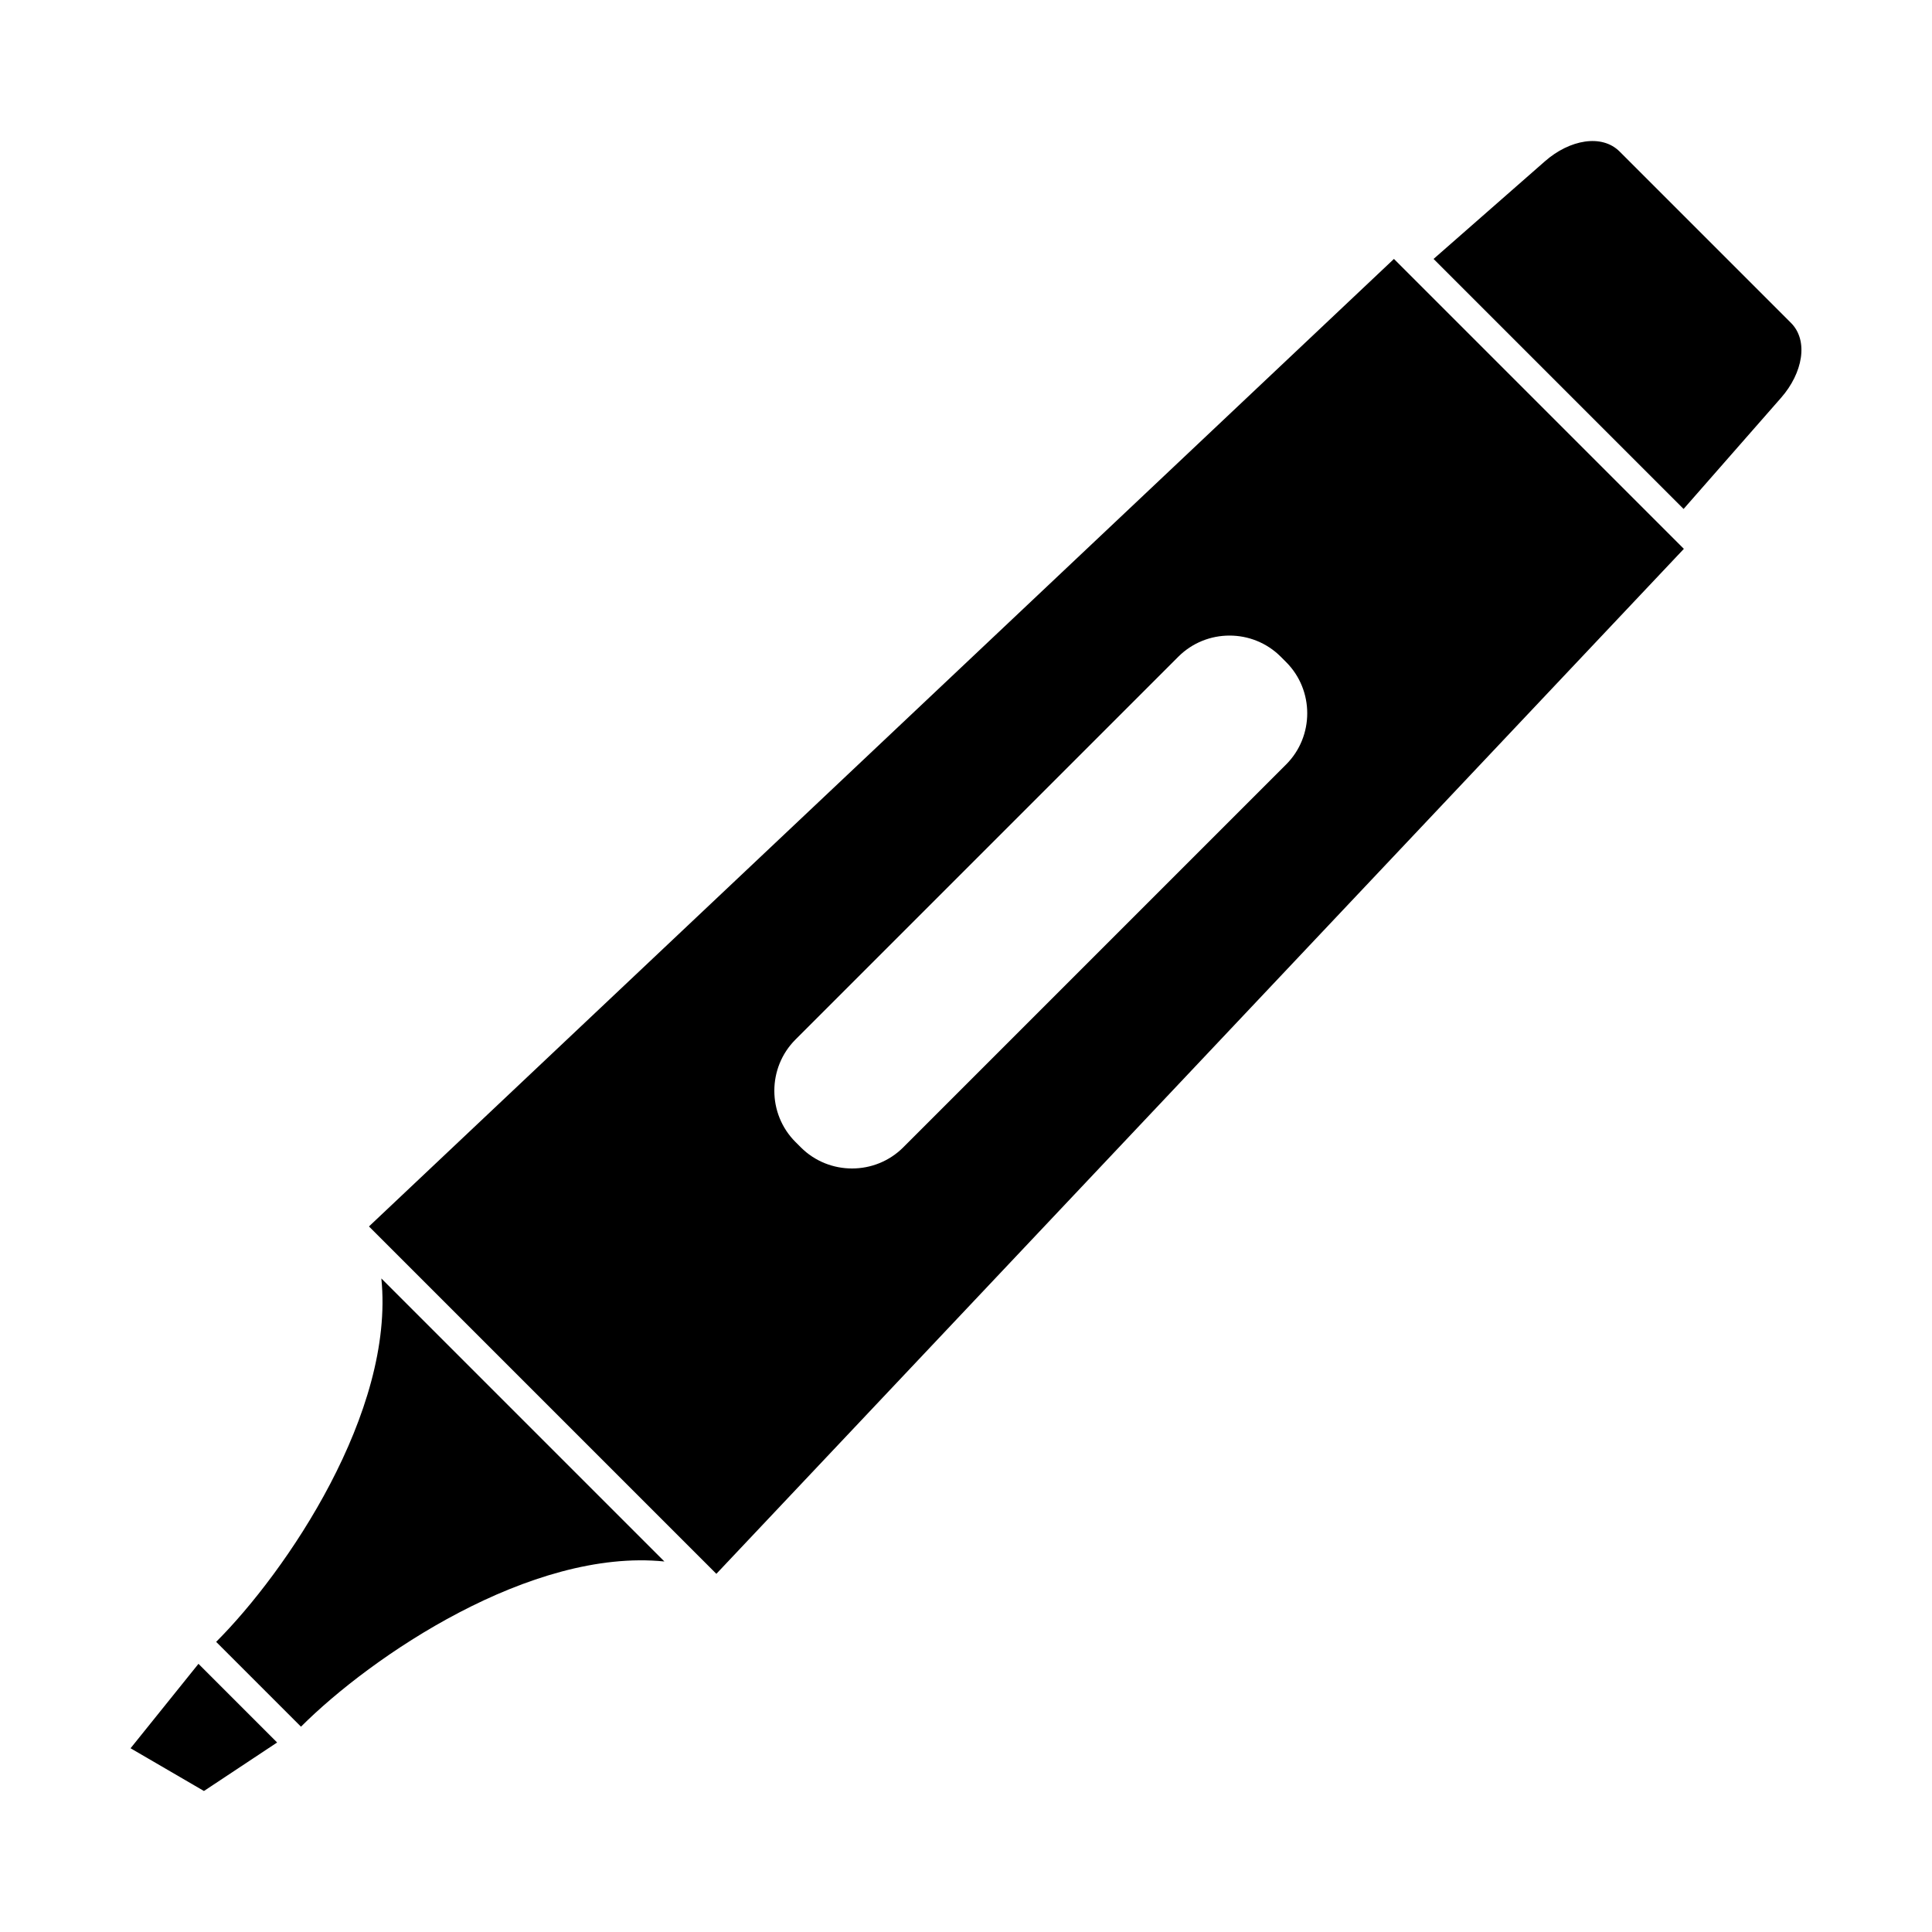
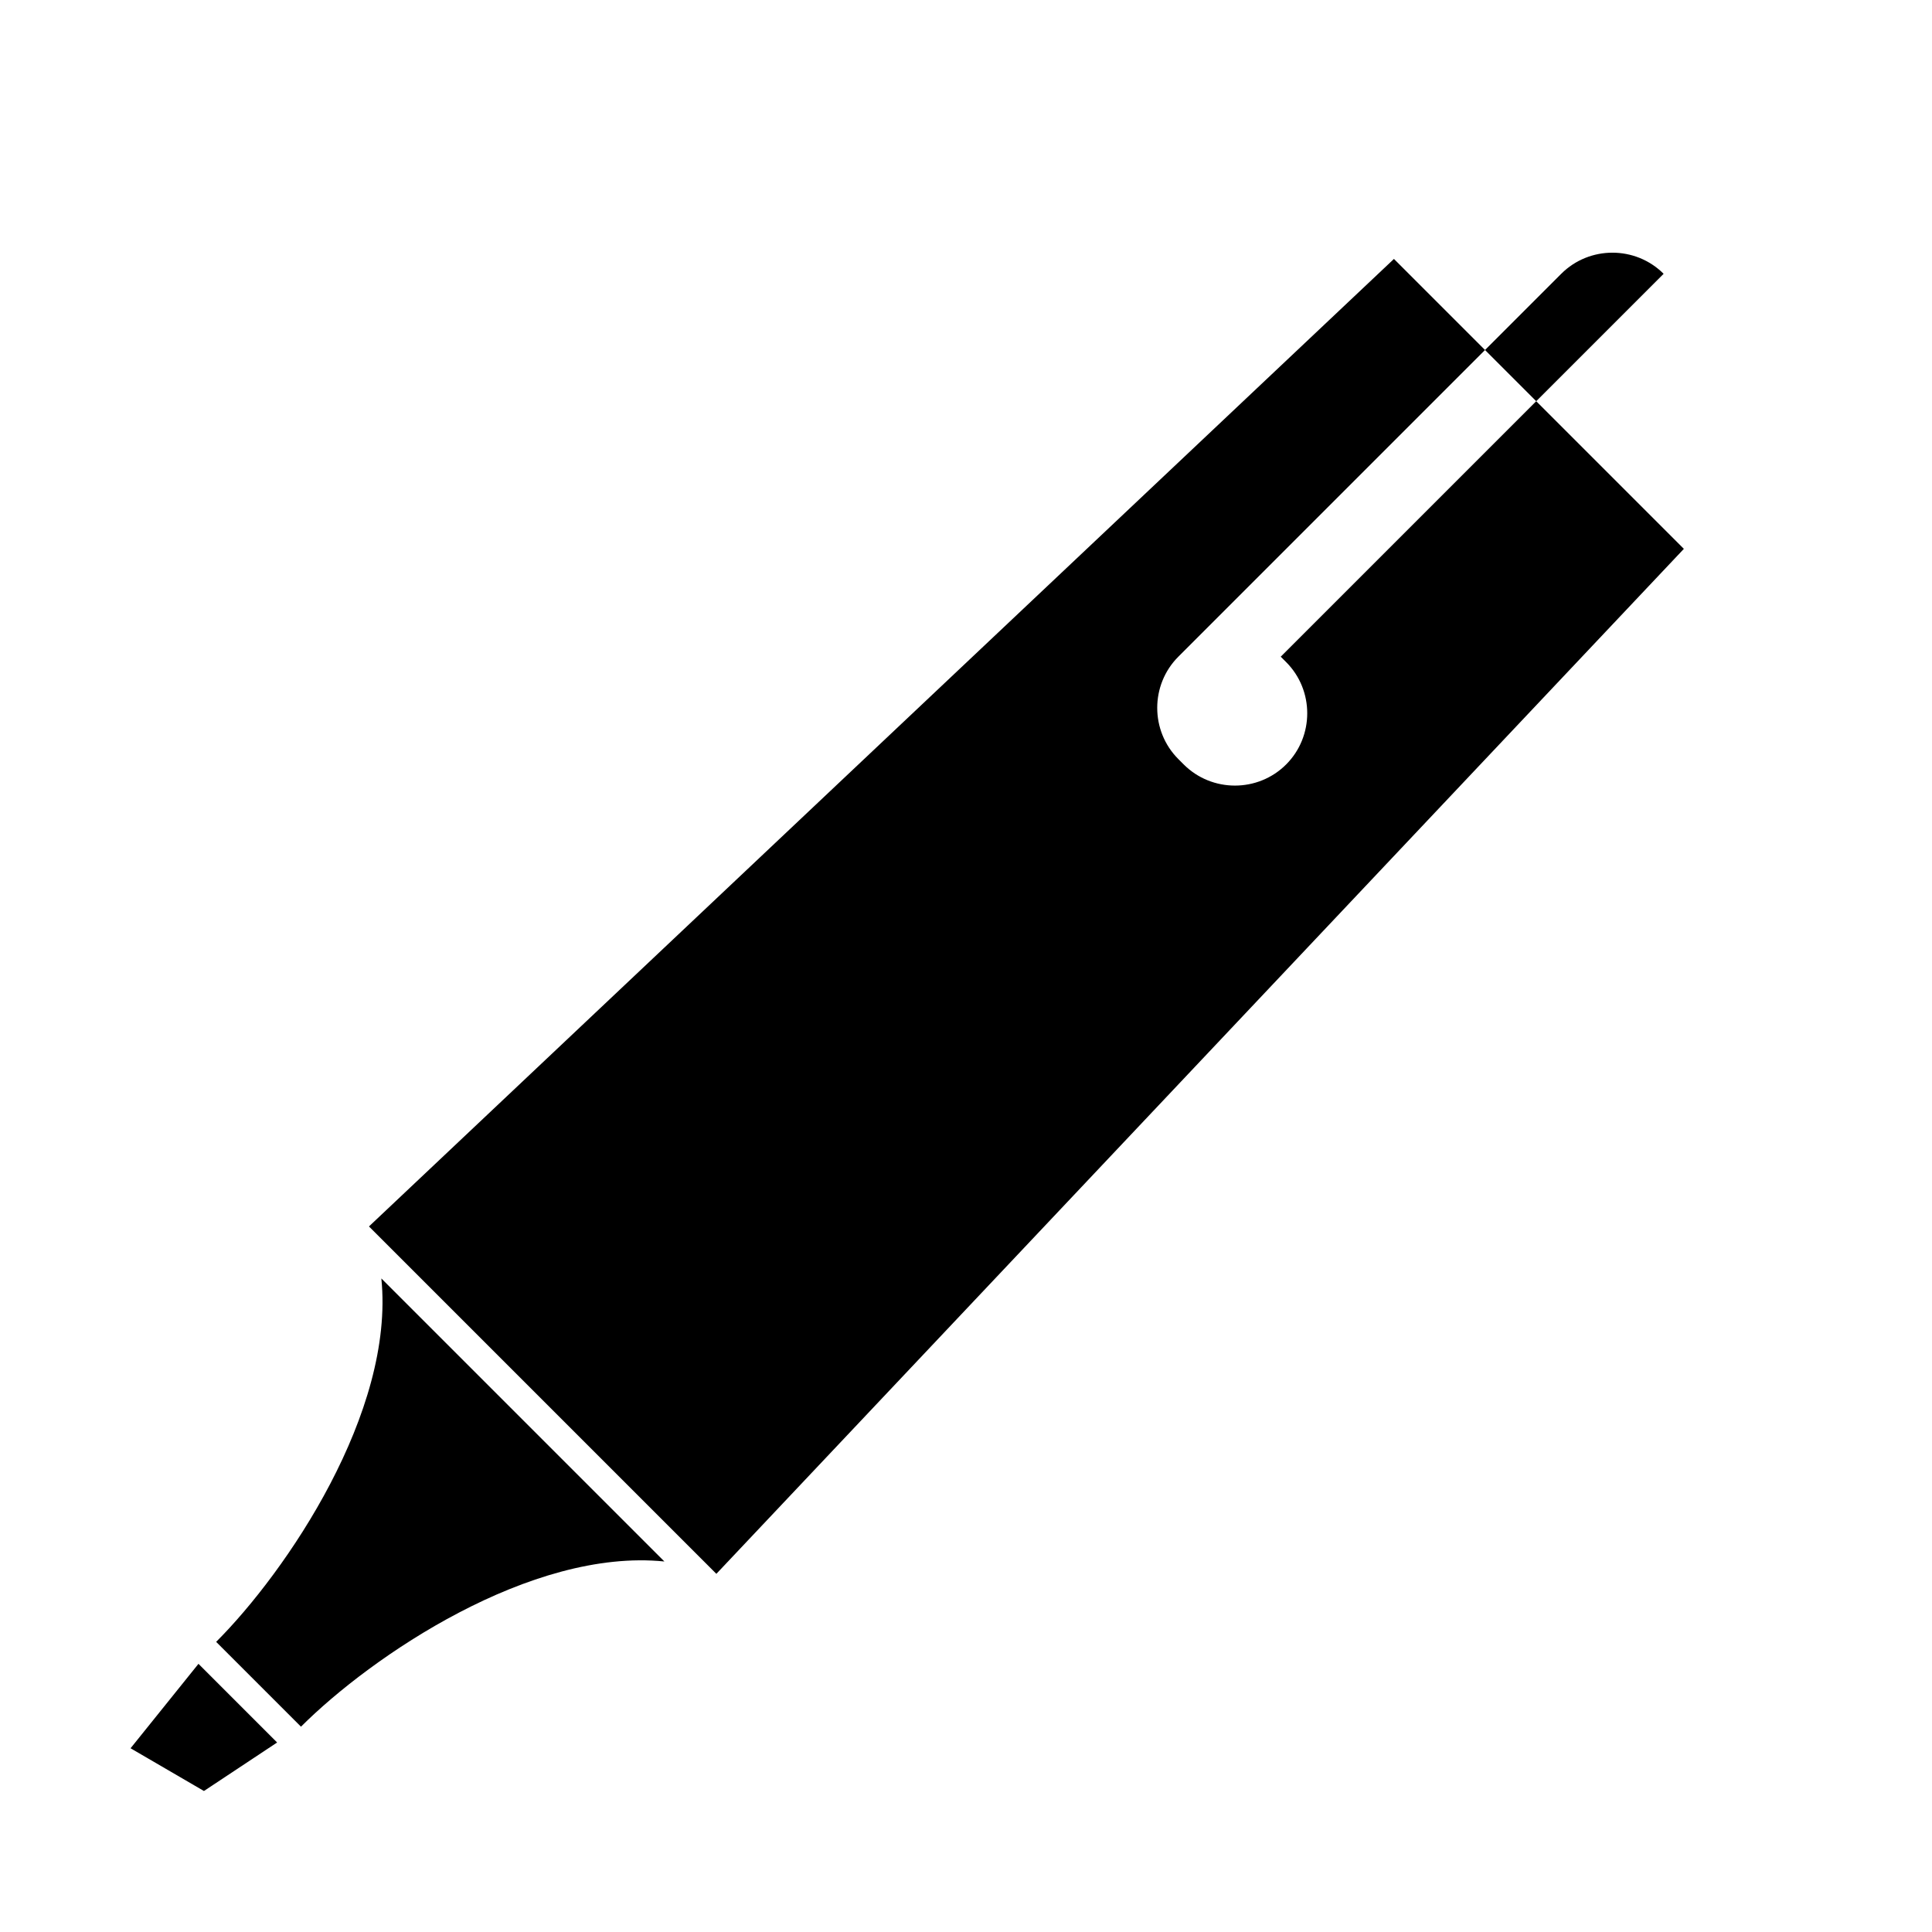
<svg xmlns="http://www.w3.org/2000/svg" fill="#000000" width="800px" height="800px" version="1.1" viewBox="144 144 512 512">
  <g fill-rule="evenodd">
-     <path d="m590.17 278.88 25.848-29.48c5.719-6.523 7.34-15.098 2.606-19.832l-45.402-45.402c-4.734-4.734-13.258-3.16-19.781 2.559l-29.531 25.895z" />
-     <path d="m513.41 212.62 76.832 76.832-256.4 271.63-92.062-92.062 271.63-256.4zm-30.004 105.41 1.43 1.43c7.461 7.461 7.461 19.672 0 27.133l-101.47 101.47c-7.461 7.461-19.672 7.461-27.133 0l-1.43-1.43c-7.461-7.461-7.461-19.672 0-27.133l101.47-101.47c7.461-7.461 19.672-7.461 27.133 0z" />
+     <path d="m513.41 212.62 76.832 76.832-256.4 271.63-92.062-92.062 271.63-256.4zm-30.004 105.41 1.43 1.43c7.461 7.461 7.461 19.672 0 27.133c-7.461 7.461-19.672 7.461-27.133 0l-1.43-1.43c-7.461-7.461-7.461-19.672 0-27.133l101.47-101.47c7.461-7.461 19.672-7.461 27.133 0z" />
    <path d="m320.07 557.81c-35.387-3.59-77.633 25.105-96.309 43.781l-22.48-22.48c18.676-18.676 47.371-60.926 43.781-96.309z" />
    <path d="m217.44 605.78-19.391 12.852-19.449-11.324 17.996-22.375z" />
  </g>
</svg>